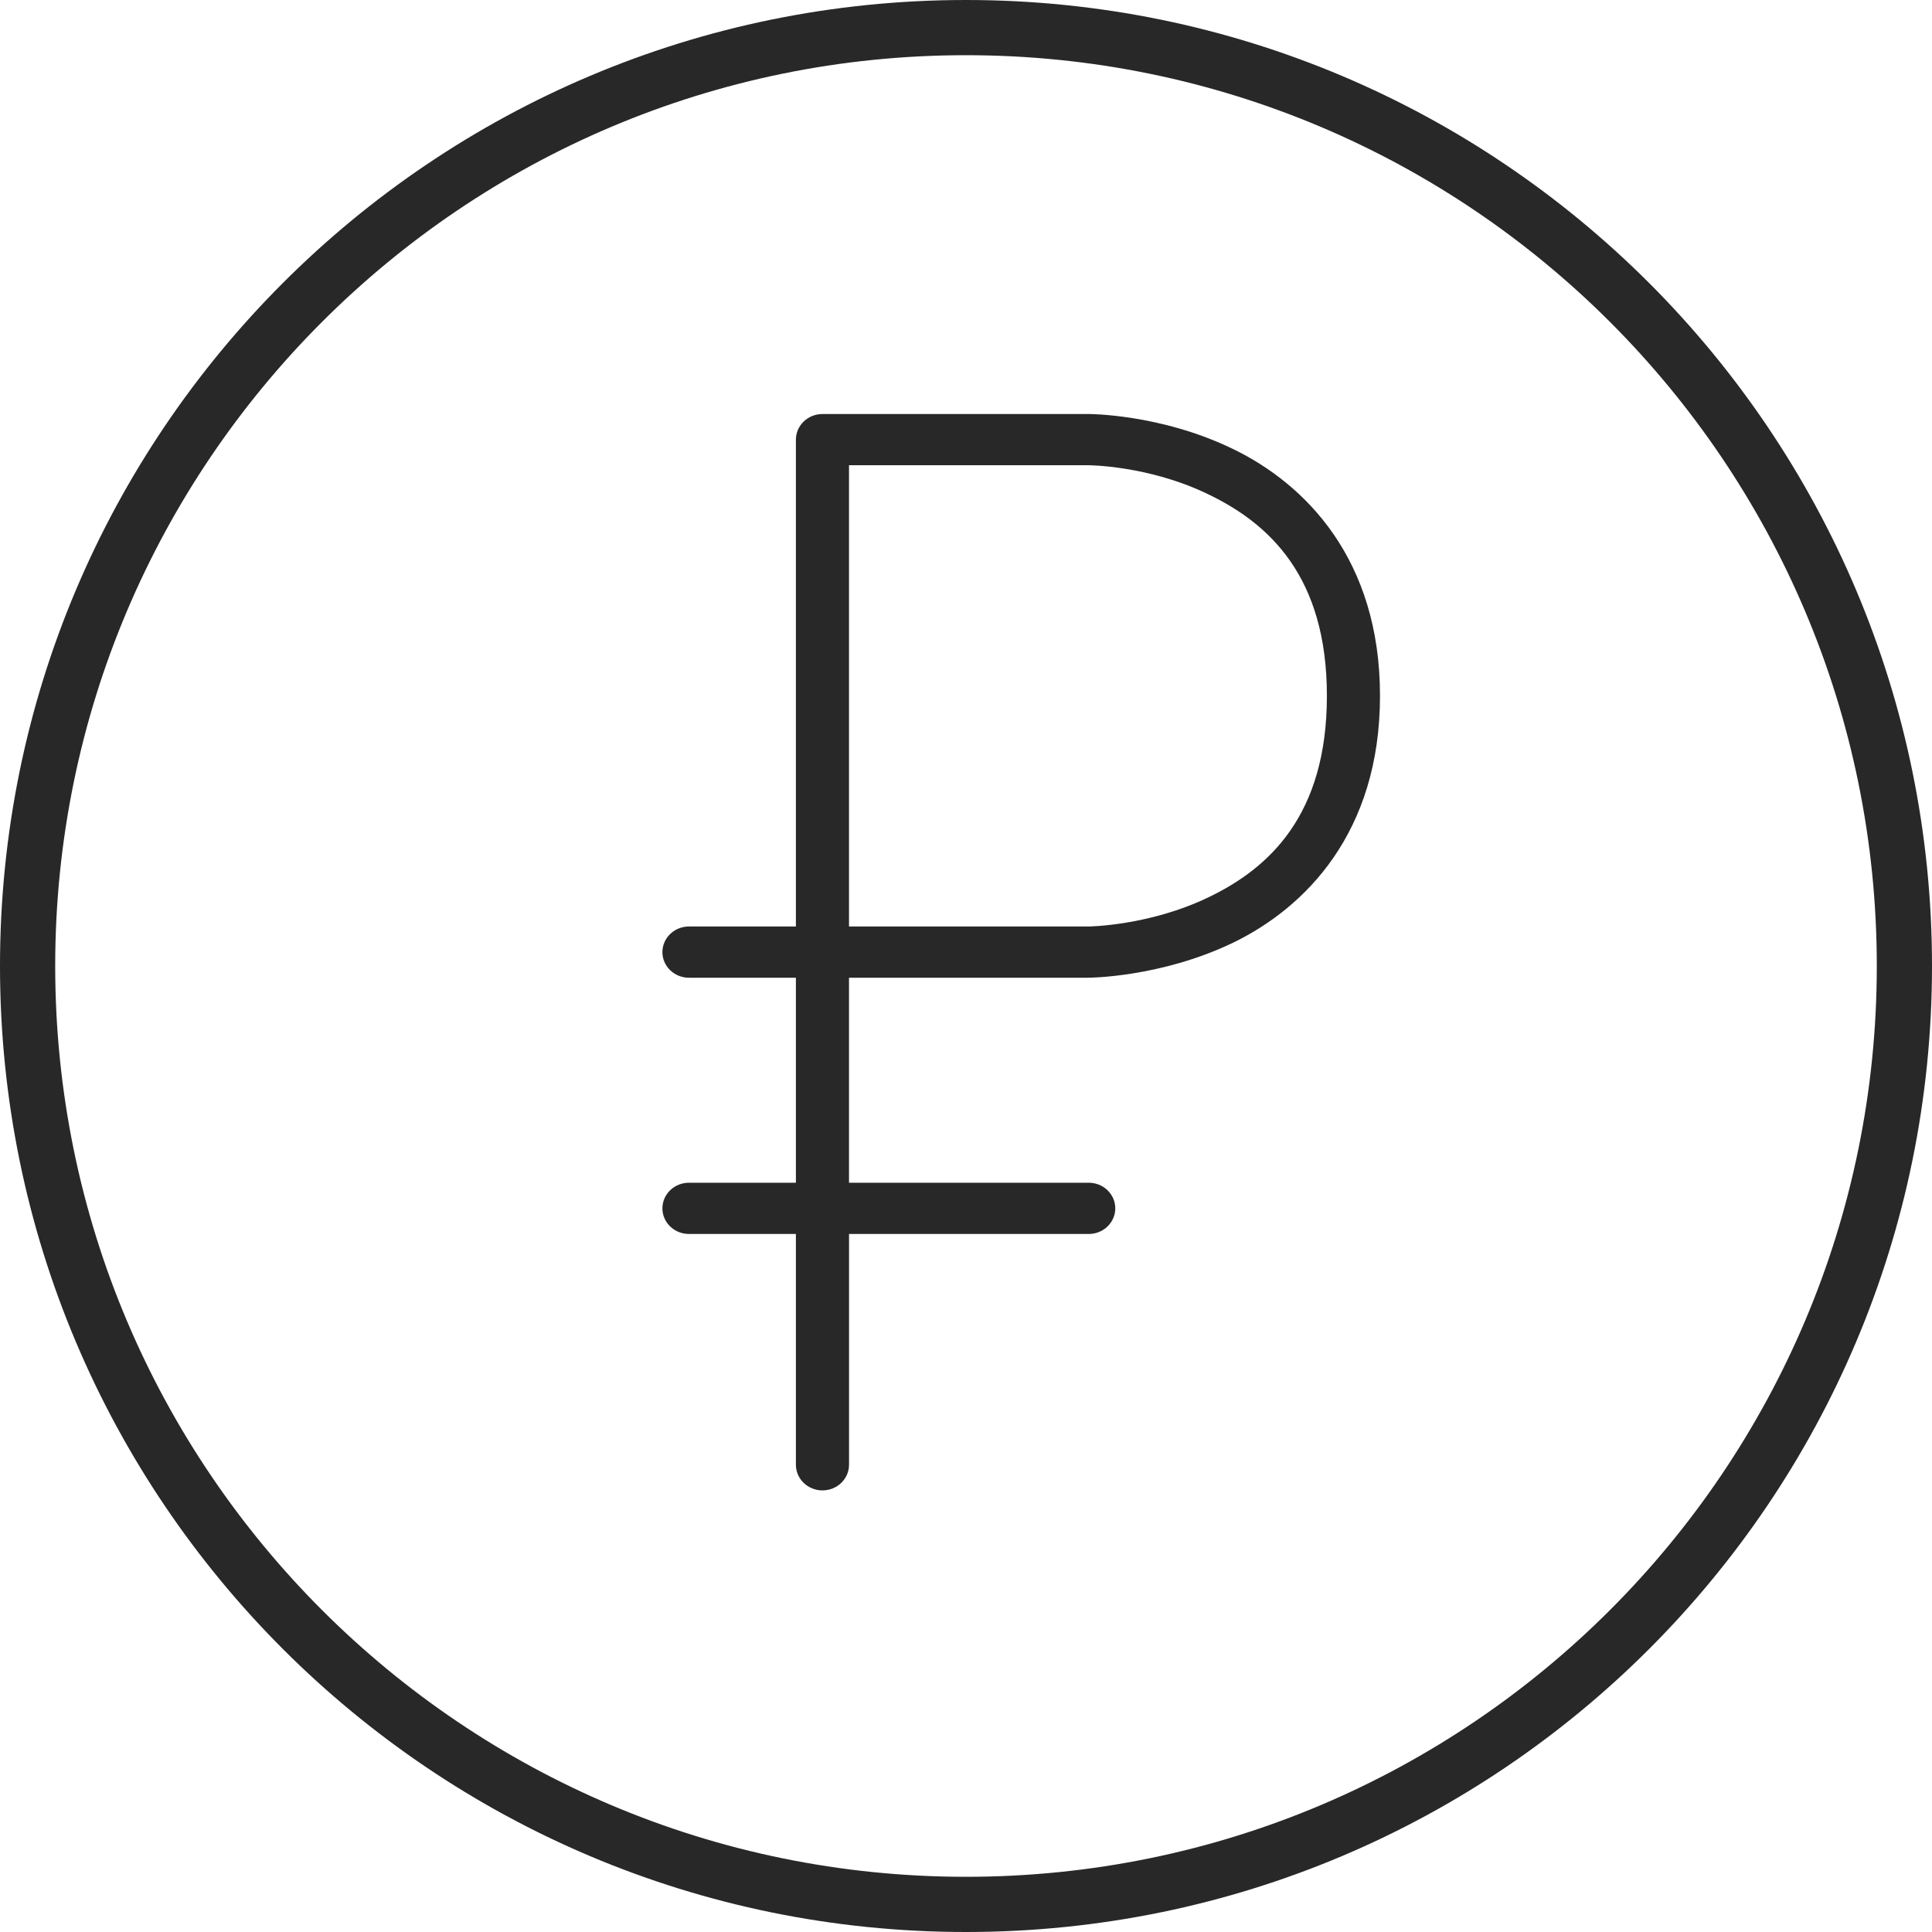
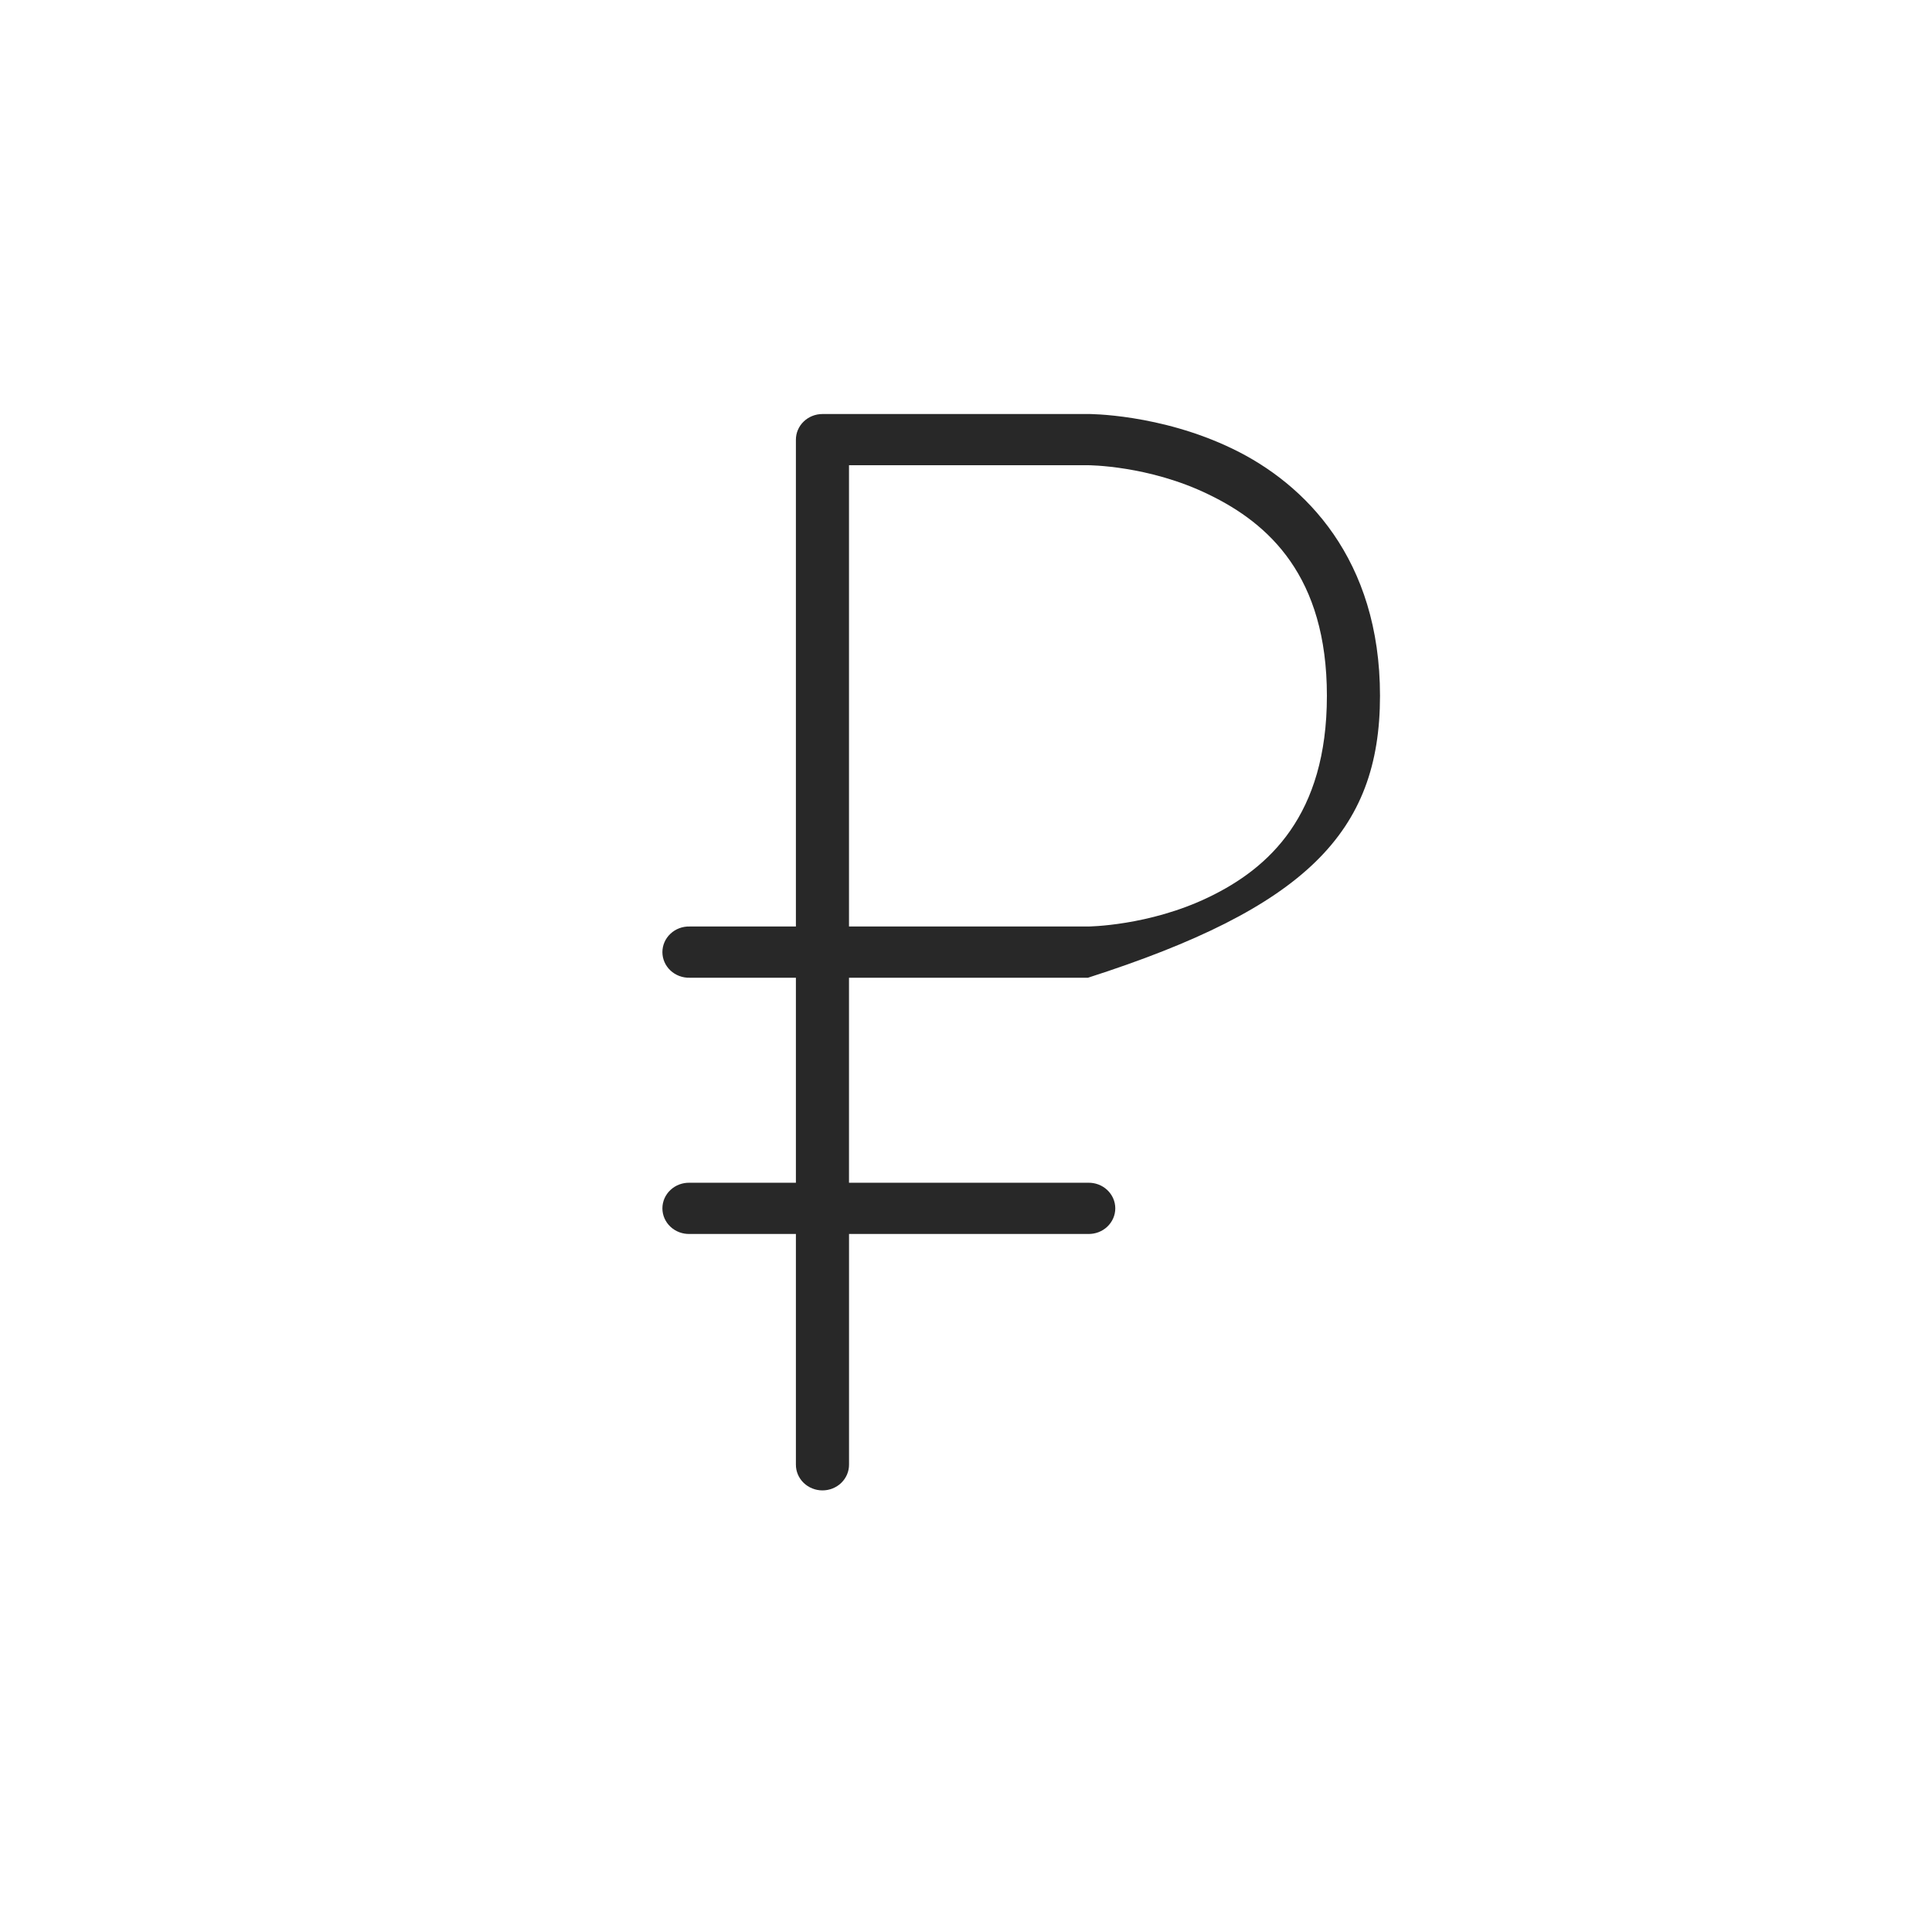
<svg xmlns="http://www.w3.org/2000/svg" width="70" height="70" viewBox="0 0 70 70" fill="none">
-   <path fill-rule="evenodd" clip-rule="evenodd" d="M35 68C53.225 68 68 53.225 68 35C68 16.775 53.225 2 35 2C16.775 2 2 16.775 2 35C2 53.225 16.775 68 35 68ZM35 70C54.33 70 70 54.33 70 35C70 15.67 54.33 0 35 0C15.67 0 0 15.67 0 35C0 54.33 15.67 70 35 70Z" fill="#282828" />
-   <path d="M29.799 15.001C29.544 15.001 29.299 15.099 29.119 15.273C28.938 15.448 28.837 15.684 28.837 15.93V33.569H24.99C24.73 33.561 24.478 33.656 24.292 33.831C24.105 34.006 24 34.246 24 34.497C24 34.747 24.105 34.988 24.292 35.163C24.478 35.337 24.73 35.432 24.99 35.425H28.837V42.853H24.99C24.73 42.846 24.478 42.94 24.292 43.115C24.105 43.29 24 43.53 24 43.781C24 44.032 24.105 44.272 24.292 44.447C24.478 44.622 24.73 44.716 24.99 44.709H28.837V53.063C28.835 53.311 28.935 53.549 29.116 53.725C29.297 53.901 29.543 54 29.799 54C30.056 54 30.302 53.901 30.483 53.725C30.663 53.549 30.764 53.311 30.762 53.063V44.709H39.419C39.68 44.716 39.931 44.622 40.117 44.447C40.303 44.272 40.409 44.032 40.409 43.781C40.409 43.53 40.303 43.29 40.117 43.115C39.931 42.94 39.679 42.846 39.419 42.853H30.761V35.425H39.419C39.419 35.425 42.024 35.425 44.658 34.165C47.293 32.895 50 30.165 50 25.21C50 20.26 47.293 17.53 44.658 16.26C42.024 14.986 39.419 15 39.419 15L29.799 15.001ZM30.761 16.856H39.419C39.419 16.856 41.623 16.856 43.798 17.919C45.973 18.969 48.076 20.881 48.076 25.211C48.076 29.545 45.973 31.457 43.798 32.505C41.623 33.555 39.419 33.569 39.419 33.569H30.761V16.856Z" fill="#282828" />
+   <path d="M29.799 15.001C29.544 15.001 29.299 15.099 29.119 15.273C28.938 15.448 28.837 15.684 28.837 15.93V33.569H24.99C24.73 33.561 24.478 33.656 24.292 33.831C24.105 34.006 24 34.246 24 34.497C24 34.747 24.105 34.988 24.292 35.163C24.478 35.337 24.73 35.432 24.99 35.425H28.837V42.853H24.99C24.73 42.846 24.478 42.94 24.292 43.115C24.105 43.29 24 43.53 24 43.781C24 44.032 24.105 44.272 24.292 44.447C24.478 44.622 24.73 44.716 24.99 44.709H28.837V53.063C28.835 53.311 28.935 53.549 29.116 53.725C29.297 53.901 29.543 54 29.799 54C30.056 54 30.302 53.901 30.483 53.725C30.663 53.549 30.764 53.311 30.762 53.063V44.709H39.419C39.68 44.716 39.931 44.622 40.117 44.447C40.303 44.272 40.409 44.032 40.409 43.781C40.409 43.53 40.303 43.29 40.117 43.115C39.931 42.94 39.679 42.846 39.419 42.853H30.761V35.425H39.419C47.293 32.895 50 30.165 50 25.21C50 20.26 47.293 17.53 44.658 16.26C42.024 14.986 39.419 15 39.419 15L29.799 15.001ZM30.761 16.856H39.419C39.419 16.856 41.623 16.856 43.798 17.919C45.973 18.969 48.076 20.881 48.076 25.211C48.076 29.545 45.973 31.457 43.798 32.505C41.623 33.555 39.419 33.569 39.419 33.569H30.761V16.856Z" fill="#282828" />
</svg>